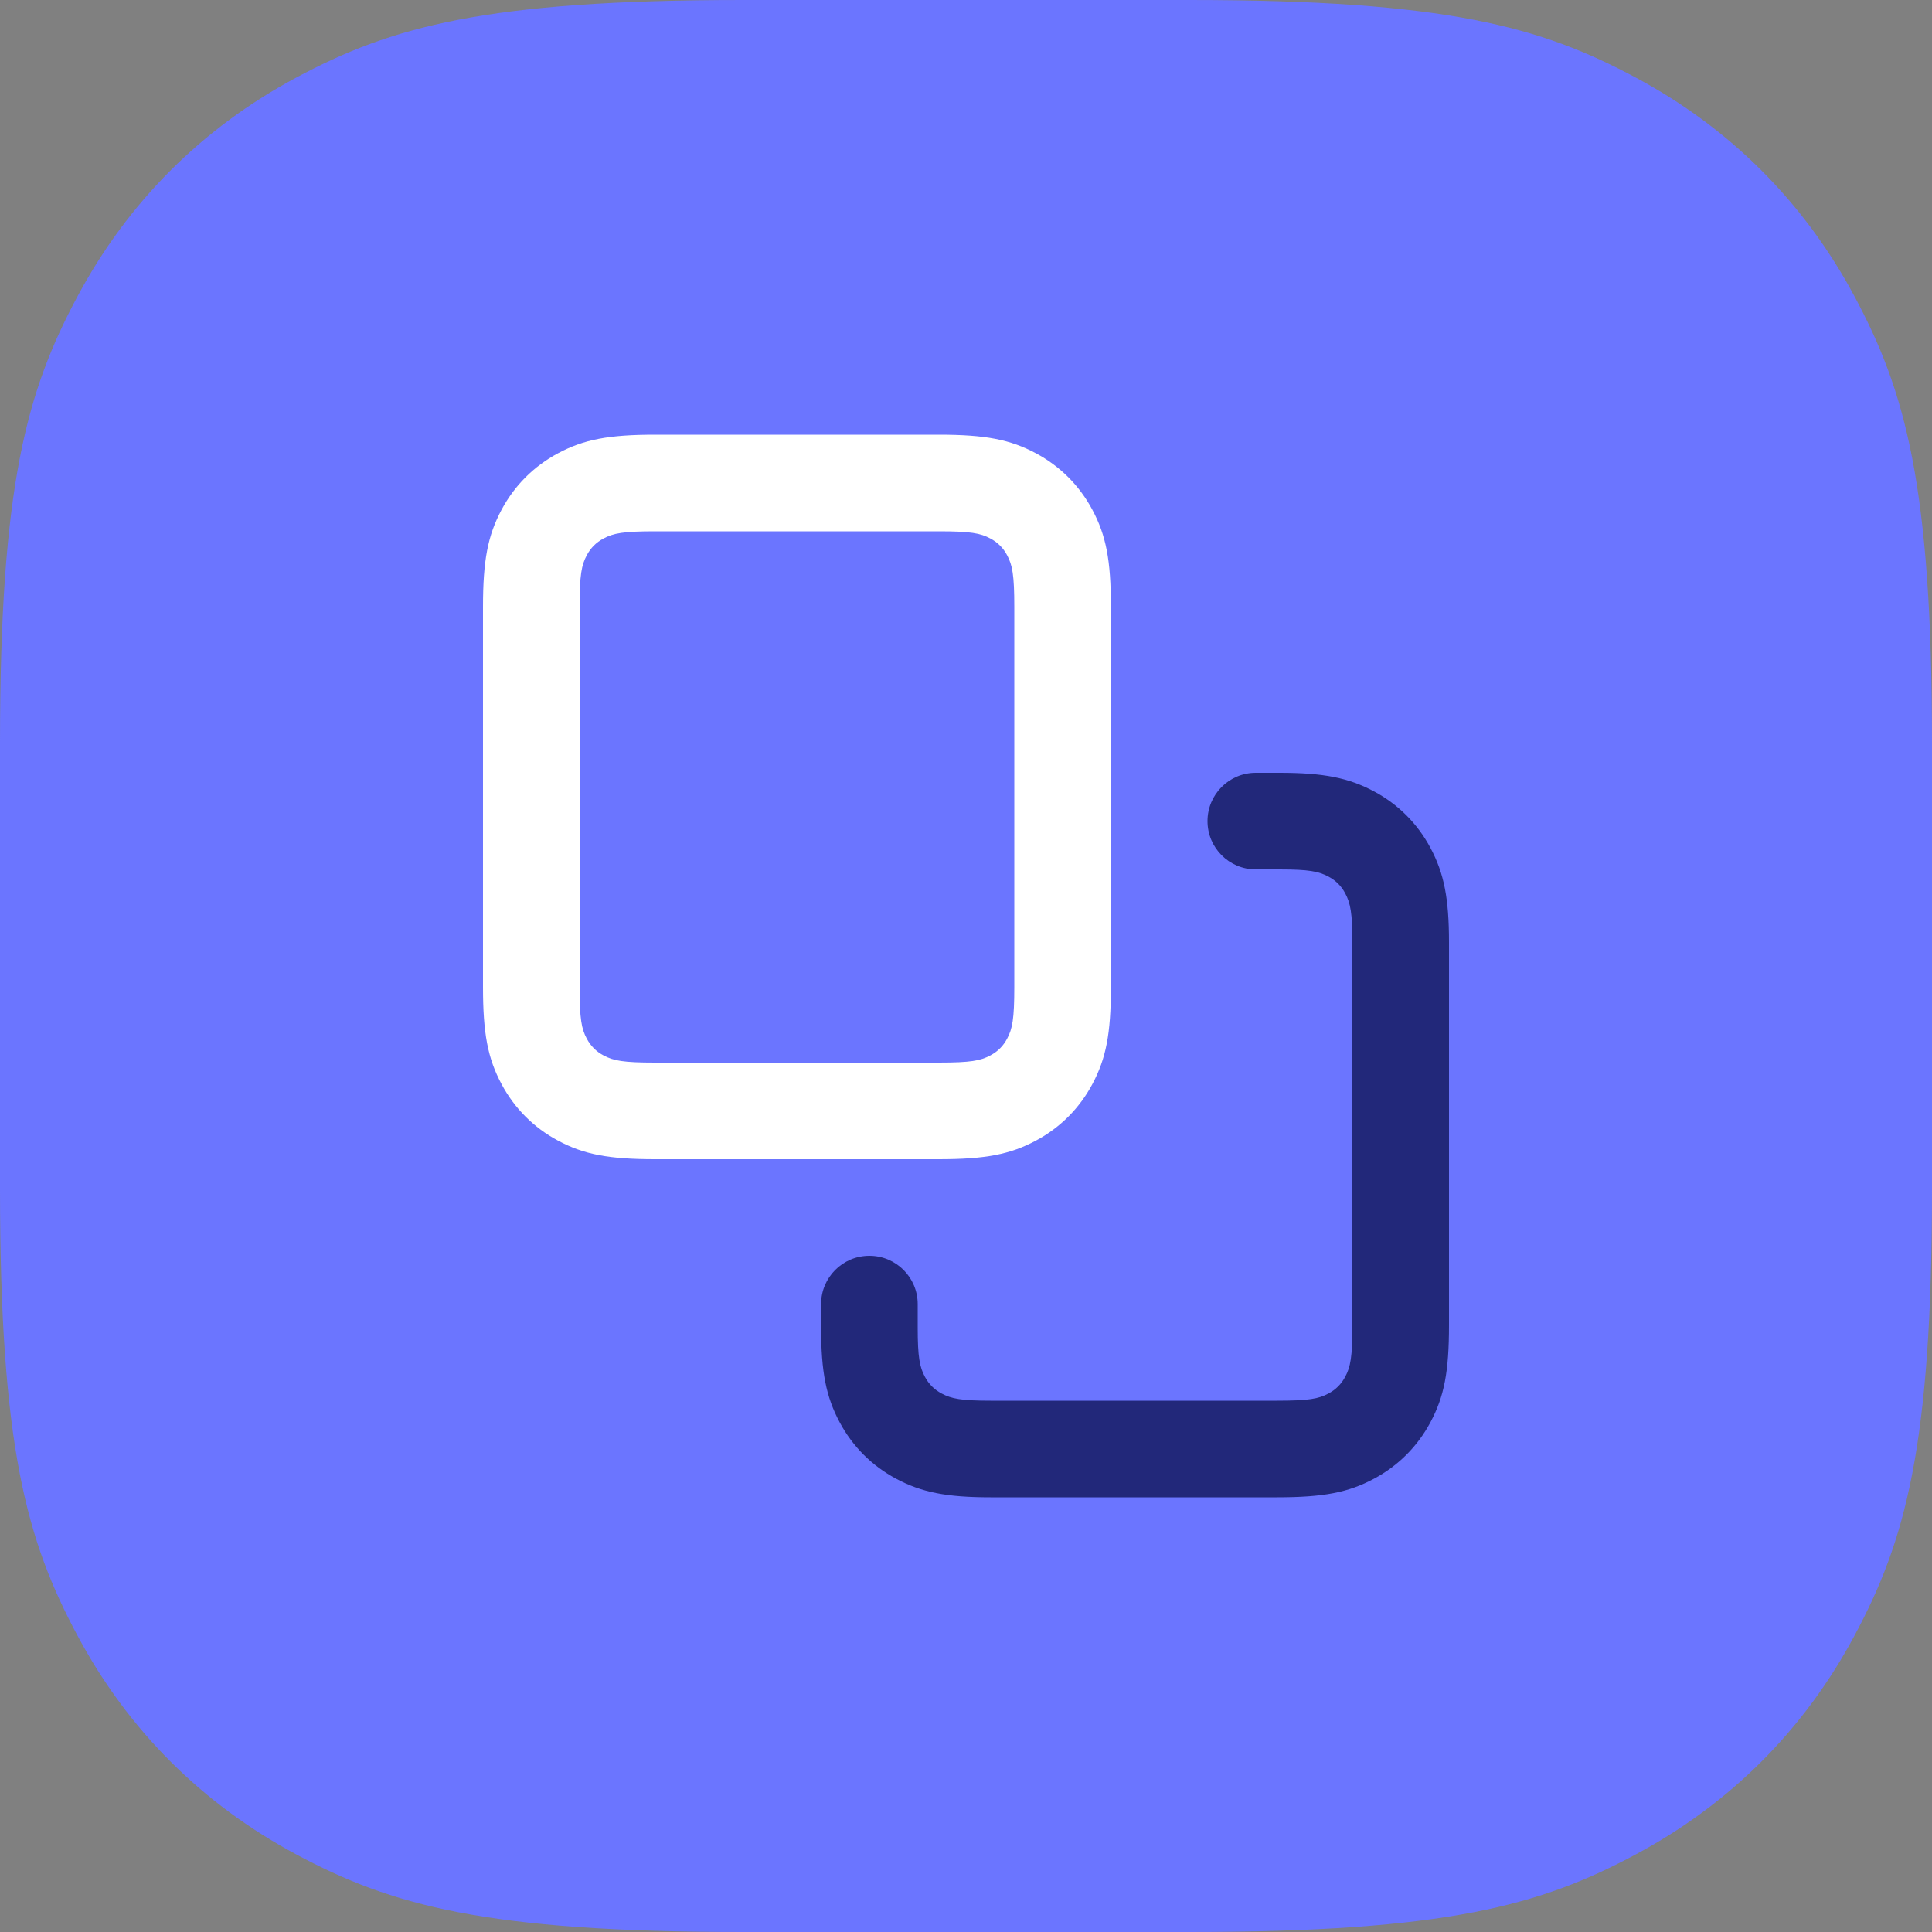
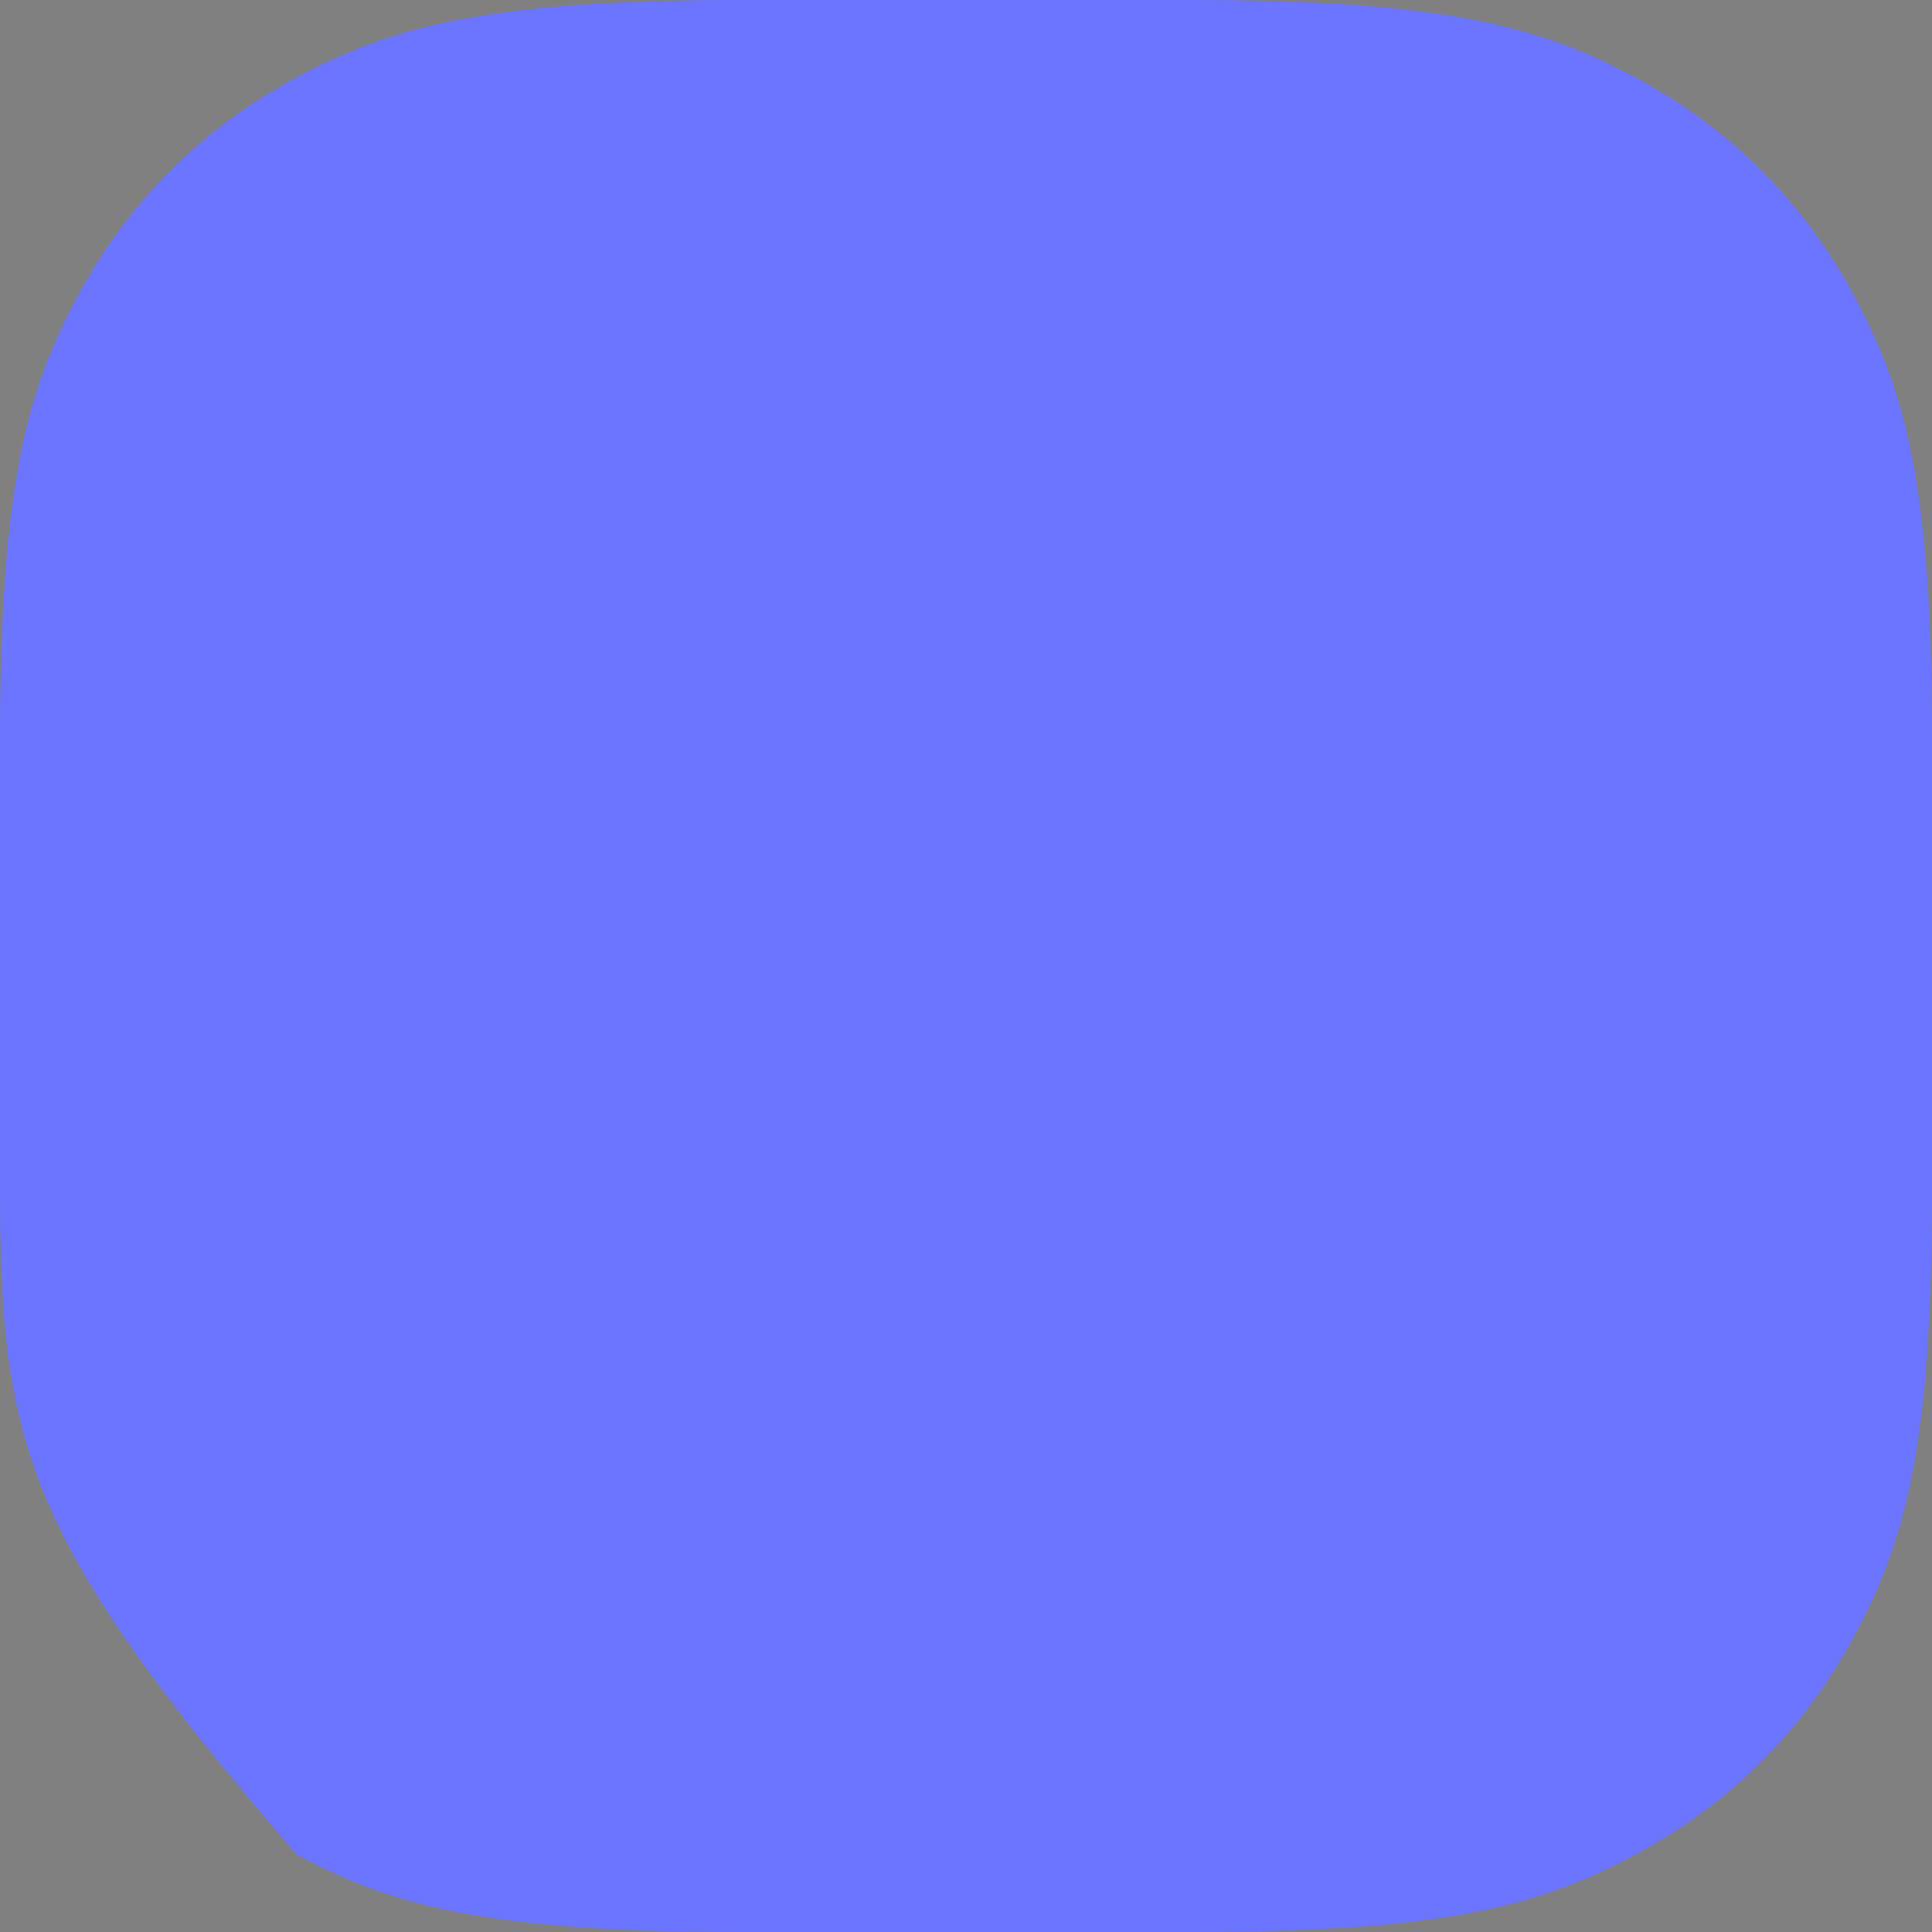
<svg xmlns="http://www.w3.org/2000/svg" width="80px" height="80px" viewBox="0 0 80 80" version="1.1">
  <rect x="0" y="0" width="80" height="80" fill="#808080" stroke="none" />
  <title>3</title>
  <desc>Created with Sketch.</desc>
  <g id="Page-1" stroke="none" stroke-width="1" fill="none" fill-rule="evenodd">
    <g id="3" fill-rule="nonzero">
-       <path d="M30.767,-1.24300837e-15 L49.233,1.24300837e-15 C59.932,-7.22223659e-16 63.811,1.114 67.722,3.206 C71.633,5.297 74.703,8.367 76.794,12.278 C78.886,16.189 80,20.068 80,30.767 L80,49.233 C80,59.932 78.886,63.811 76.794,67.722 C74.703,71.633 71.633,74.703 67.722,76.794 C63.811,78.886 59.932,80 49.233,80 L30.767,80 C20.068,80 16.189,78.886 12.278,76.794 C8.367,74.703 5.297,71.633 3.206,67.722 C1.114,63.811 4.81482439e-16,59.932 -8.28672246e-16,49.233 L8.28672246e-16,30.767 C-4.81482439e-16,20.068 1.114,16.189 3.206,12.278 C5.297,8.367 8.367,5.297 12.278,3.206 C16.189,1.114 20.068,7.22223659e-16 30.767,-1.24300837e-15 Z" id="Rectangle-Copy-12" fill="#6B75FF" />
-       <path d="M52,36 C50.895,36 50,35.105 50,34 C50,32.895 50.895,32 52,32 L52.982,32 C54.801,32 55.84,32.205 56.897,32.771 C57.897,33.306 58.694,34.103 59.229,35.103 C59.795,36.16 60,37.199 60,39.018 L60,54.872 C60,56.8 59.802,57.827 59.229,58.897 C58.694,59.897 57.897,60.694 56.897,61.229 C55.827,61.802 54.8,62 52.872,62 L41.018,62 C39.199,62 38.16,61.795 37.103,61.229 C36.103,60.694 35.306,59.897 34.771,58.897 C34.205,57.84 34,56.801 34,54.982 L34,54 C34,52.895 34.895,52 36,52 C37.105,52 38,52.895 38,54 L38,54.982 C38,56.195 38.081,56.605 38.298,57.01 C38.46,57.314 38.686,57.54 38.99,57.702 C39.395,57.919 39.805,58 41.018,58 L52.872,58 C54.196,58 54.599,57.922 55.01,57.702 C55.314,57.54 55.54,57.314 55.702,57.01 C55.922,56.599 56,56.196 56,54.872 L56,39.018 C56,37.805 55.919,37.395 55.702,36.99 C55.54,36.686 55.314,36.46 55.01,36.298 C54.605,36.081 54.195,36 52.982,36 L52,36 Z" id="Rectangle-Copy-15" fill="#22287A" />
-       <path d="M27.128,22 C25.804,22 25.401,22.078 24.99,22.298 C24.686,22.46 24.46,22.686 24.298,22.99 C24.078,23.401 24,23.804 24,25.128 L24,40.872 C24,42.196 24.078,42.599 24.298,43.01 C24.46,43.314 24.686,43.54 24.99,43.702 C25.401,43.922 25.804,44 27.128,44 L38.872,44 C40.196,44 40.599,43.922 41.01,43.702 C41.314,43.54 41.54,43.314 41.702,43.01 C41.922,42.599 42,42.196 42,40.872 L42,25.128 C42,23.804 41.922,23.401 41.702,22.99 C41.54,22.686 41.314,22.46 41.01,22.298 C40.599,22.078 40.196,22 38.872,22 L27.128,22 Z M27.128,18 L38.872,18 C40.8,18 41.827,18.198 42.897,18.771 C43.897,19.306 44.694,20.103 45.229,21.103 C45.802,22.173 46,23.2 46,25.128 L46,40.872 C46,42.8 45.802,43.827 45.229,44.897 C44.694,45.897 43.897,46.694 42.897,47.229 C41.827,47.802 40.8,48 38.872,48 L27.128,48 C25.2,48 24.173,47.802 23.103,47.229 C22.103,46.694 21.306,45.897 20.771,44.897 C20.198,43.827 20,42.8 20,40.872 L20,25.128 C20,23.2 20.198,22.173 20.771,21.103 C21.306,20.103 22.103,19.306 23.103,18.771 C24.173,18.198 25.2,18 27.128,18 Z" id="Rectangle-Copy-14" fill="#FFFFFF" />
+       <path d="M30.767,-1.24300837e-15 L49.233,1.24300837e-15 C59.932,-7.22223659e-16 63.811,1.114 67.722,3.206 C71.633,5.297 74.703,8.367 76.794,12.278 C78.886,16.189 80,20.068 80,30.767 L80,49.233 C80,59.932 78.886,63.811 76.794,67.722 C74.703,71.633 71.633,74.703 67.722,76.794 C63.811,78.886 59.932,80 49.233,80 L30.767,80 C20.068,80 16.189,78.886 12.278,76.794 C1.114,63.811 4.81482439e-16,59.932 -8.28672246e-16,49.233 L8.28672246e-16,30.767 C-4.81482439e-16,20.068 1.114,16.189 3.206,12.278 C5.297,8.367 8.367,5.297 12.278,3.206 C16.189,1.114 20.068,7.22223659e-16 30.767,-1.24300837e-15 Z" id="Rectangle-Copy-12" fill="#6B75FF" />
    </g>
  </g>
</svg>